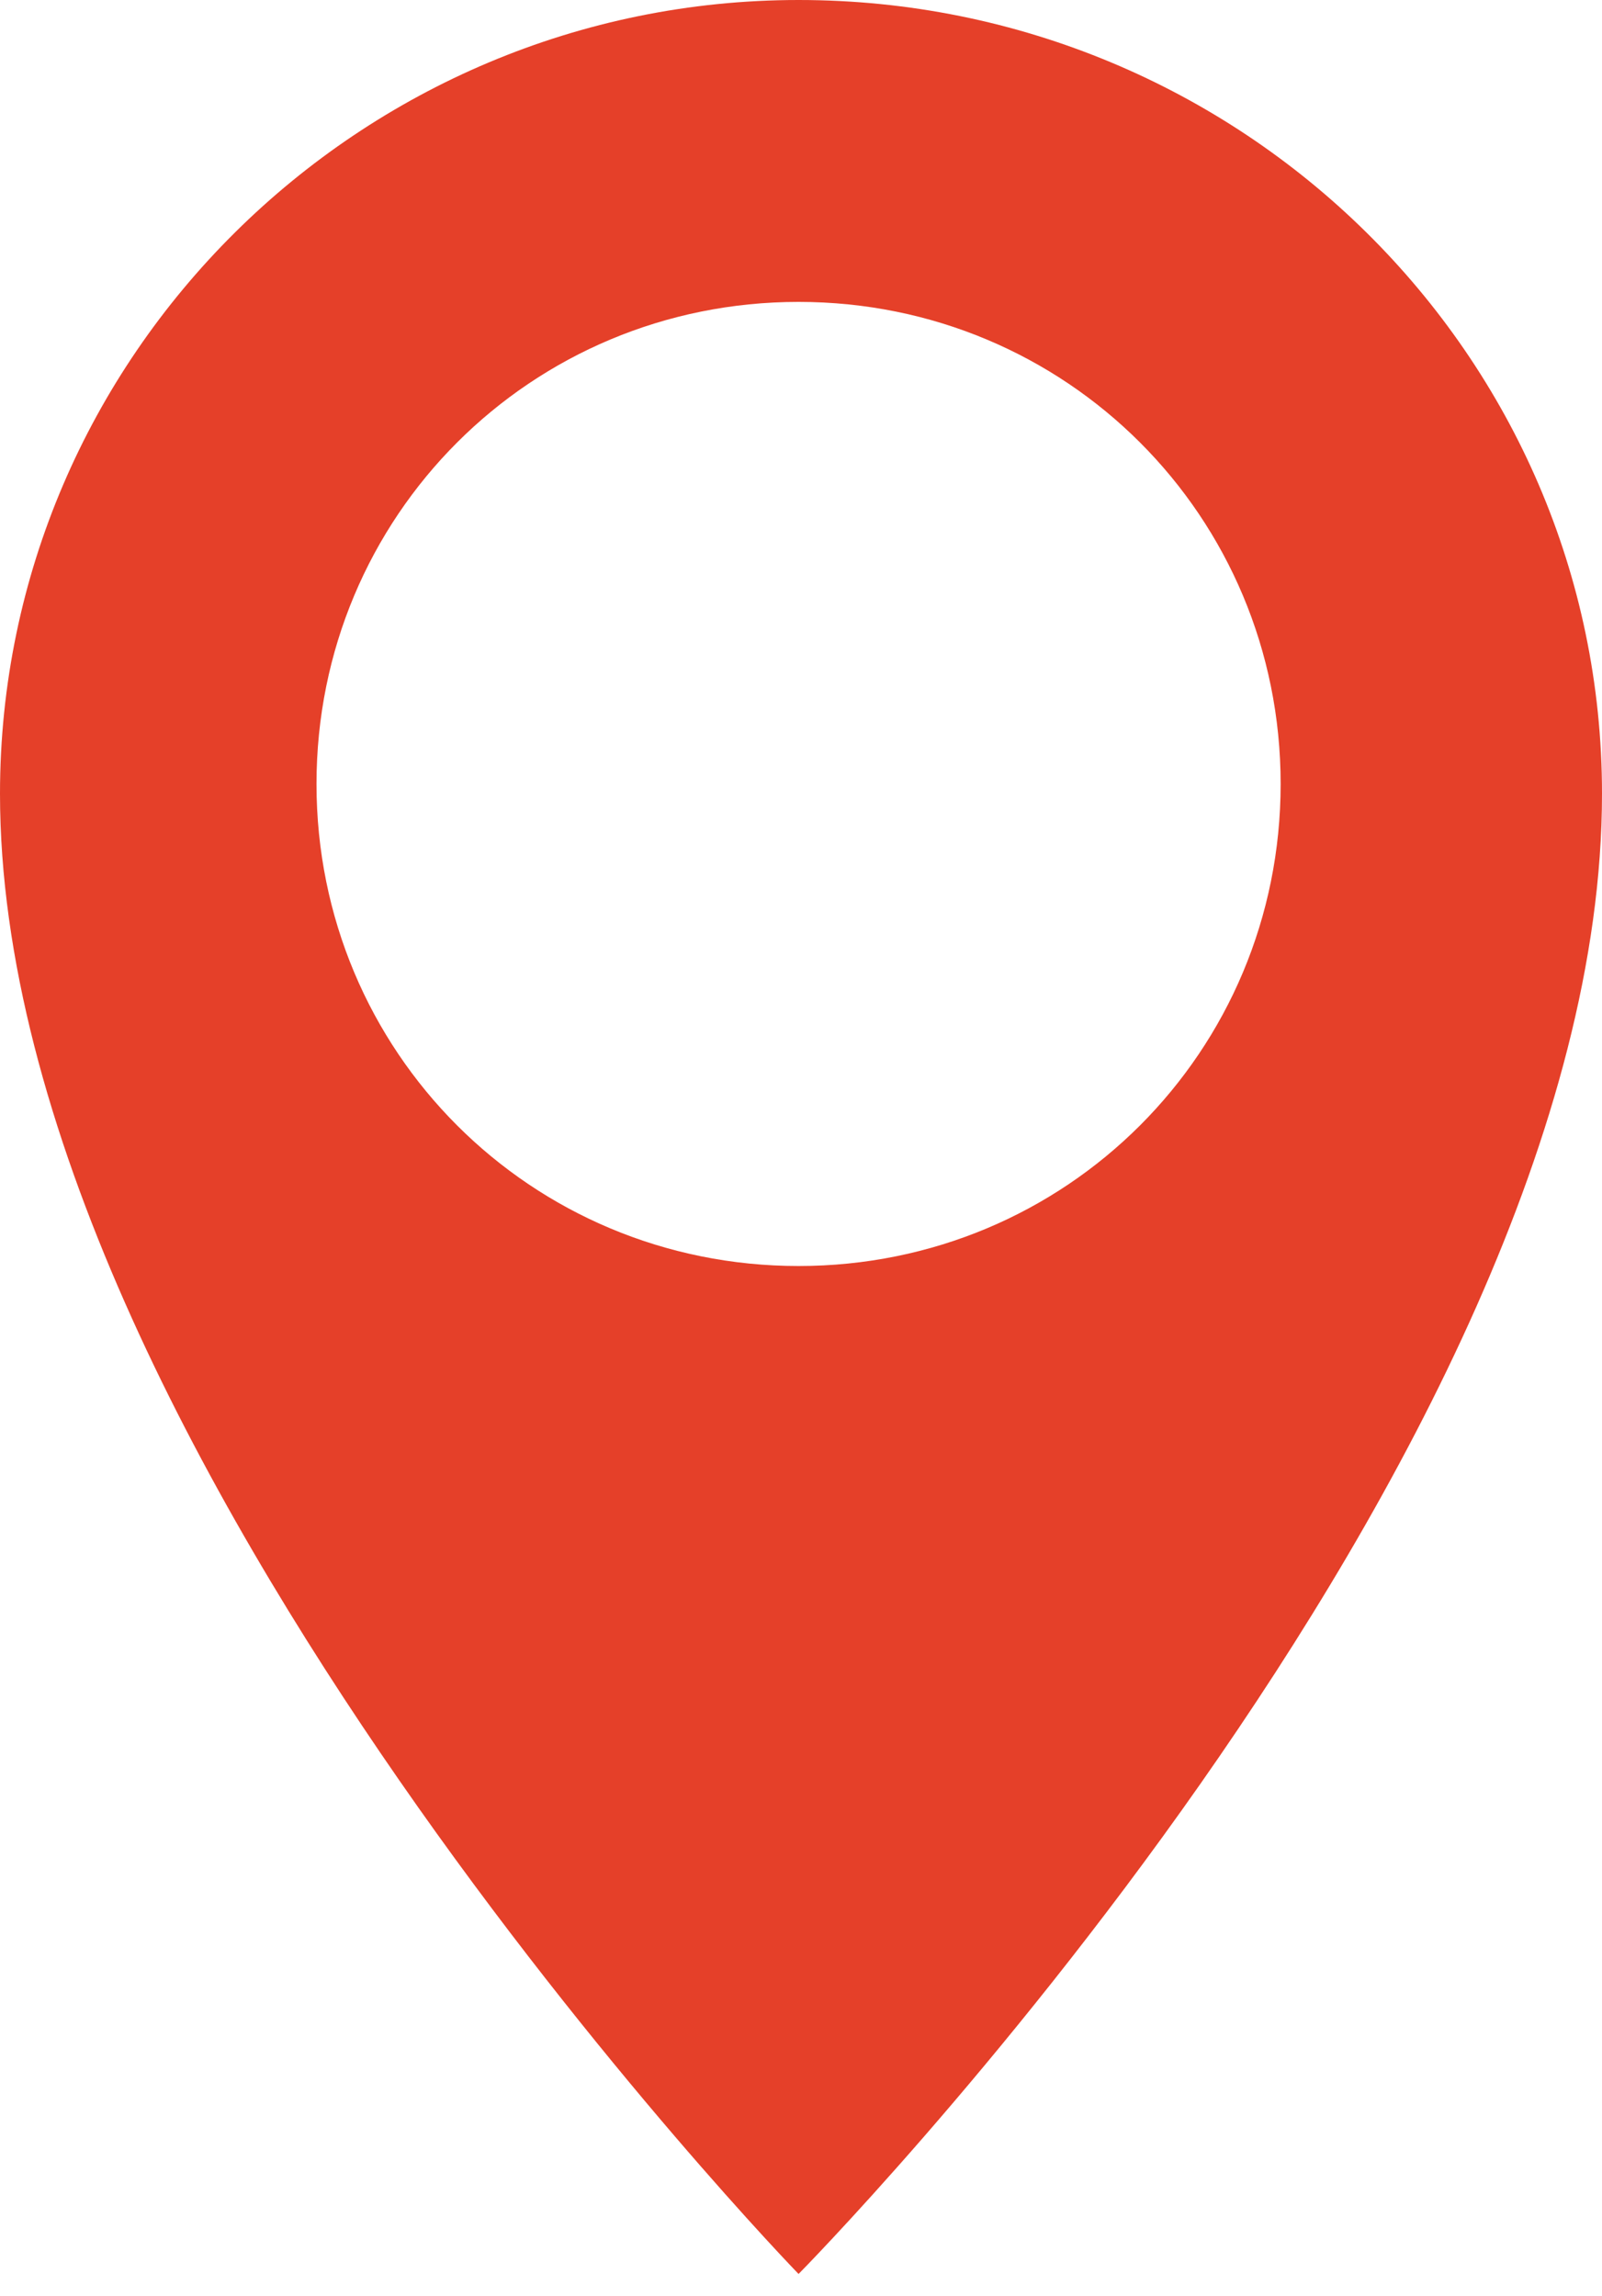
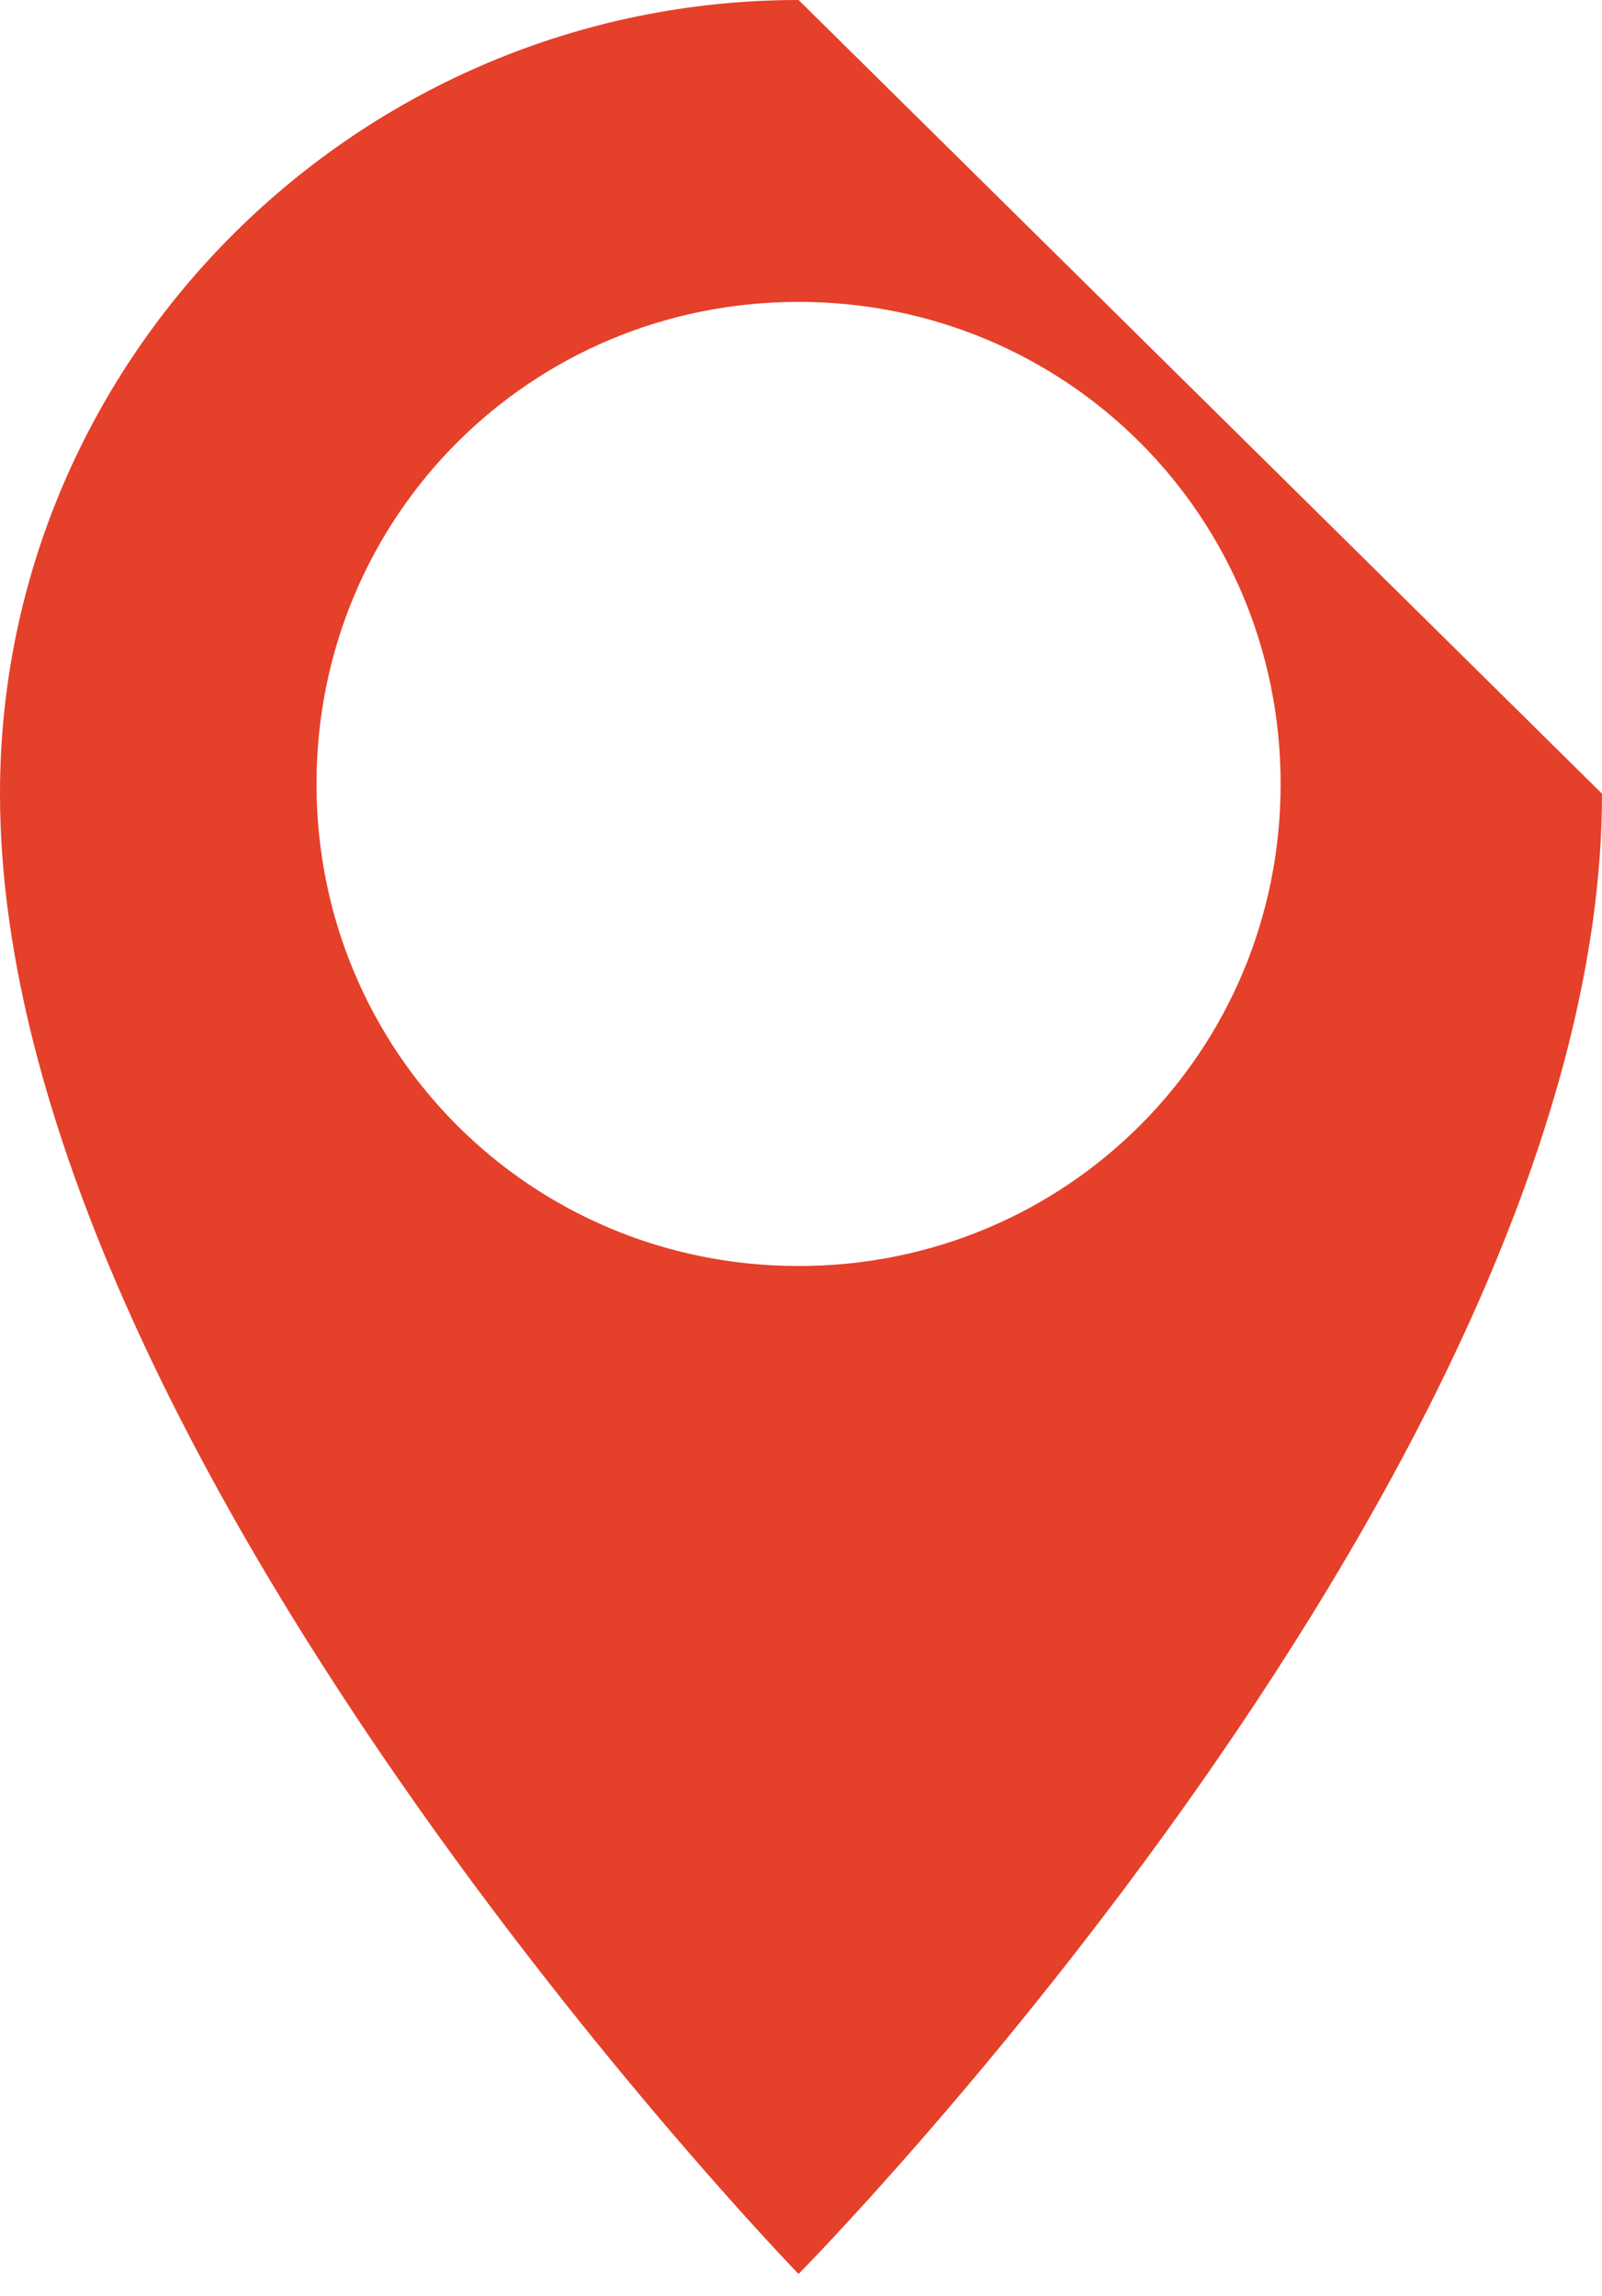
<svg xmlns="http://www.w3.org/2000/svg" width="60" height="86" viewBox="0 0 60 86" fill="none">
-   <path d="M29.909 47.416C19.878 47.416 11.854 39.392 11.854 29.362C11.854 19.331 19.878 11.307 29.909 11.307C39.939 11.307 47.964 19.331 47.964 29.362C47.964 39.392 39.939 47.416 29.909 47.416ZM29.909 0C13.495 0 0 13.313 0 29.726C0 54.346 29.909 85.167 29.909 85.167C29.909 85.167 60 54.711 60 29.726C60 13.313 46.505 0 29.909 0Z" fill="#E54029" />
+   <path d="M29.909 47.416C19.878 47.416 11.854 39.392 11.854 29.362C11.854 19.331 19.878 11.307 29.909 11.307C39.939 11.307 47.964 19.331 47.964 29.362C47.964 39.392 39.939 47.416 29.909 47.416ZM29.909 0C13.495 0 0 13.313 0 29.726C0 54.346 29.909 85.167 29.909 85.167C29.909 85.167 60 54.711 60 29.726Z" fill="#E54029" />
</svg>